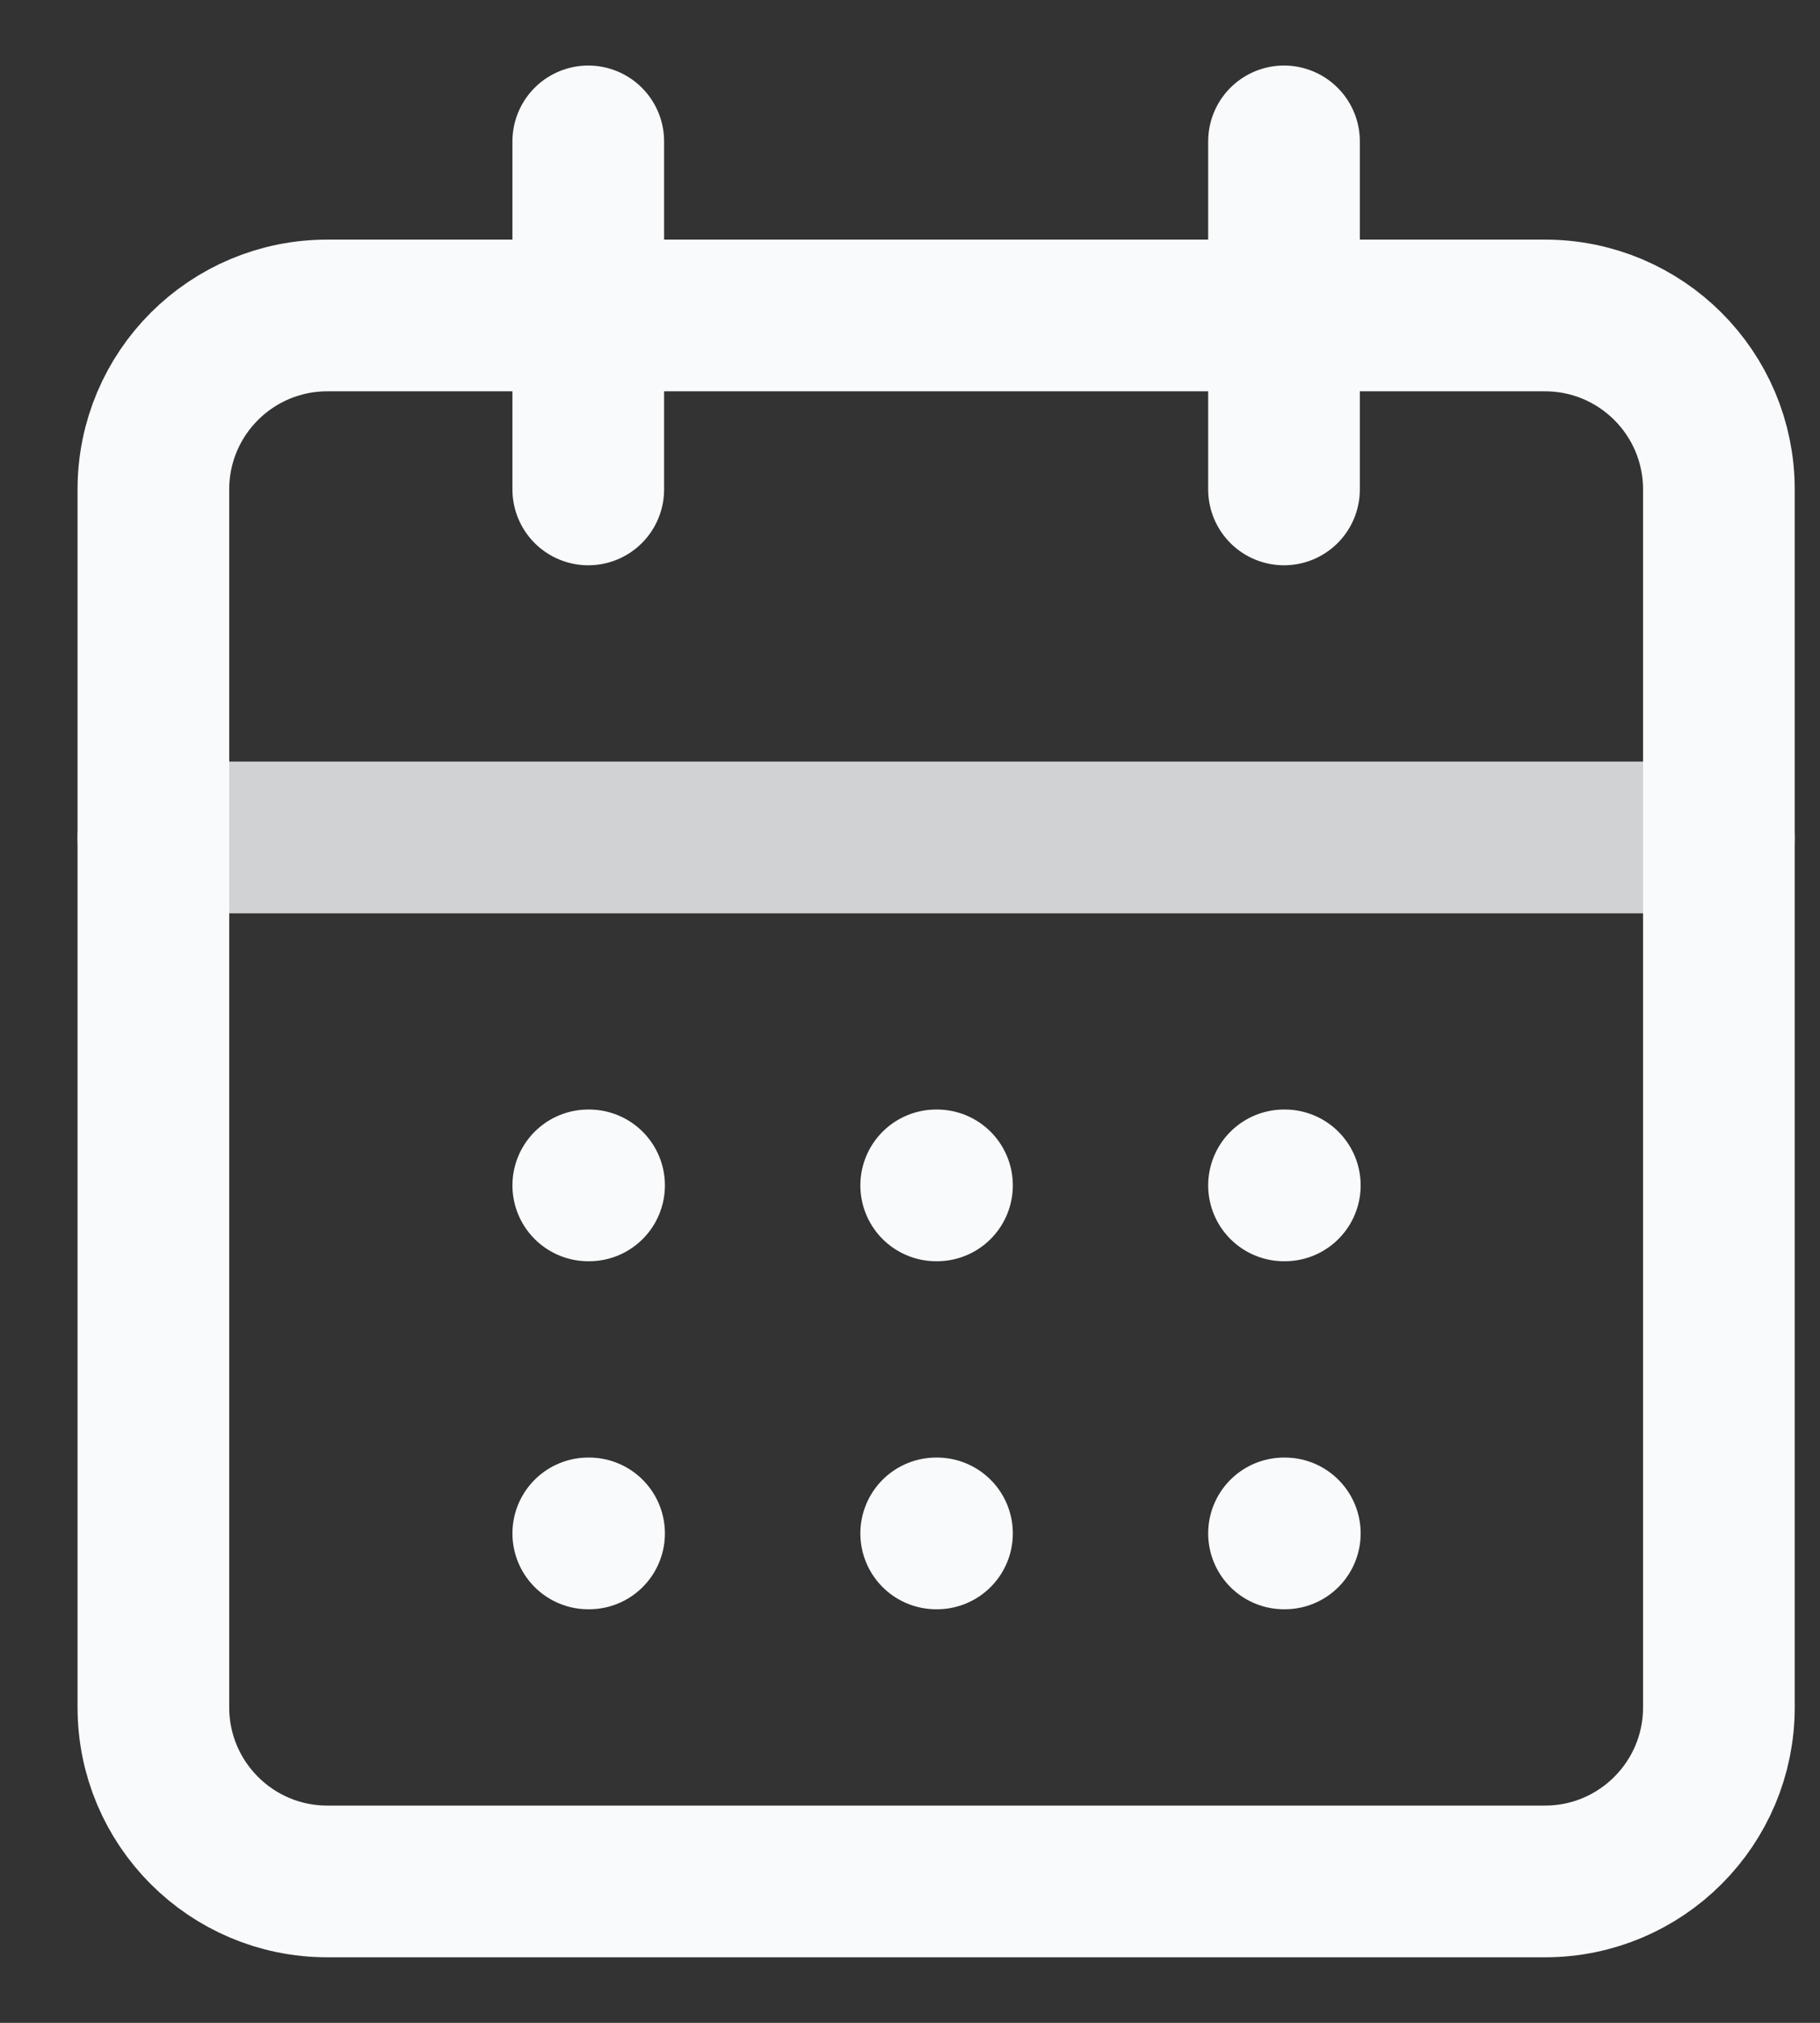
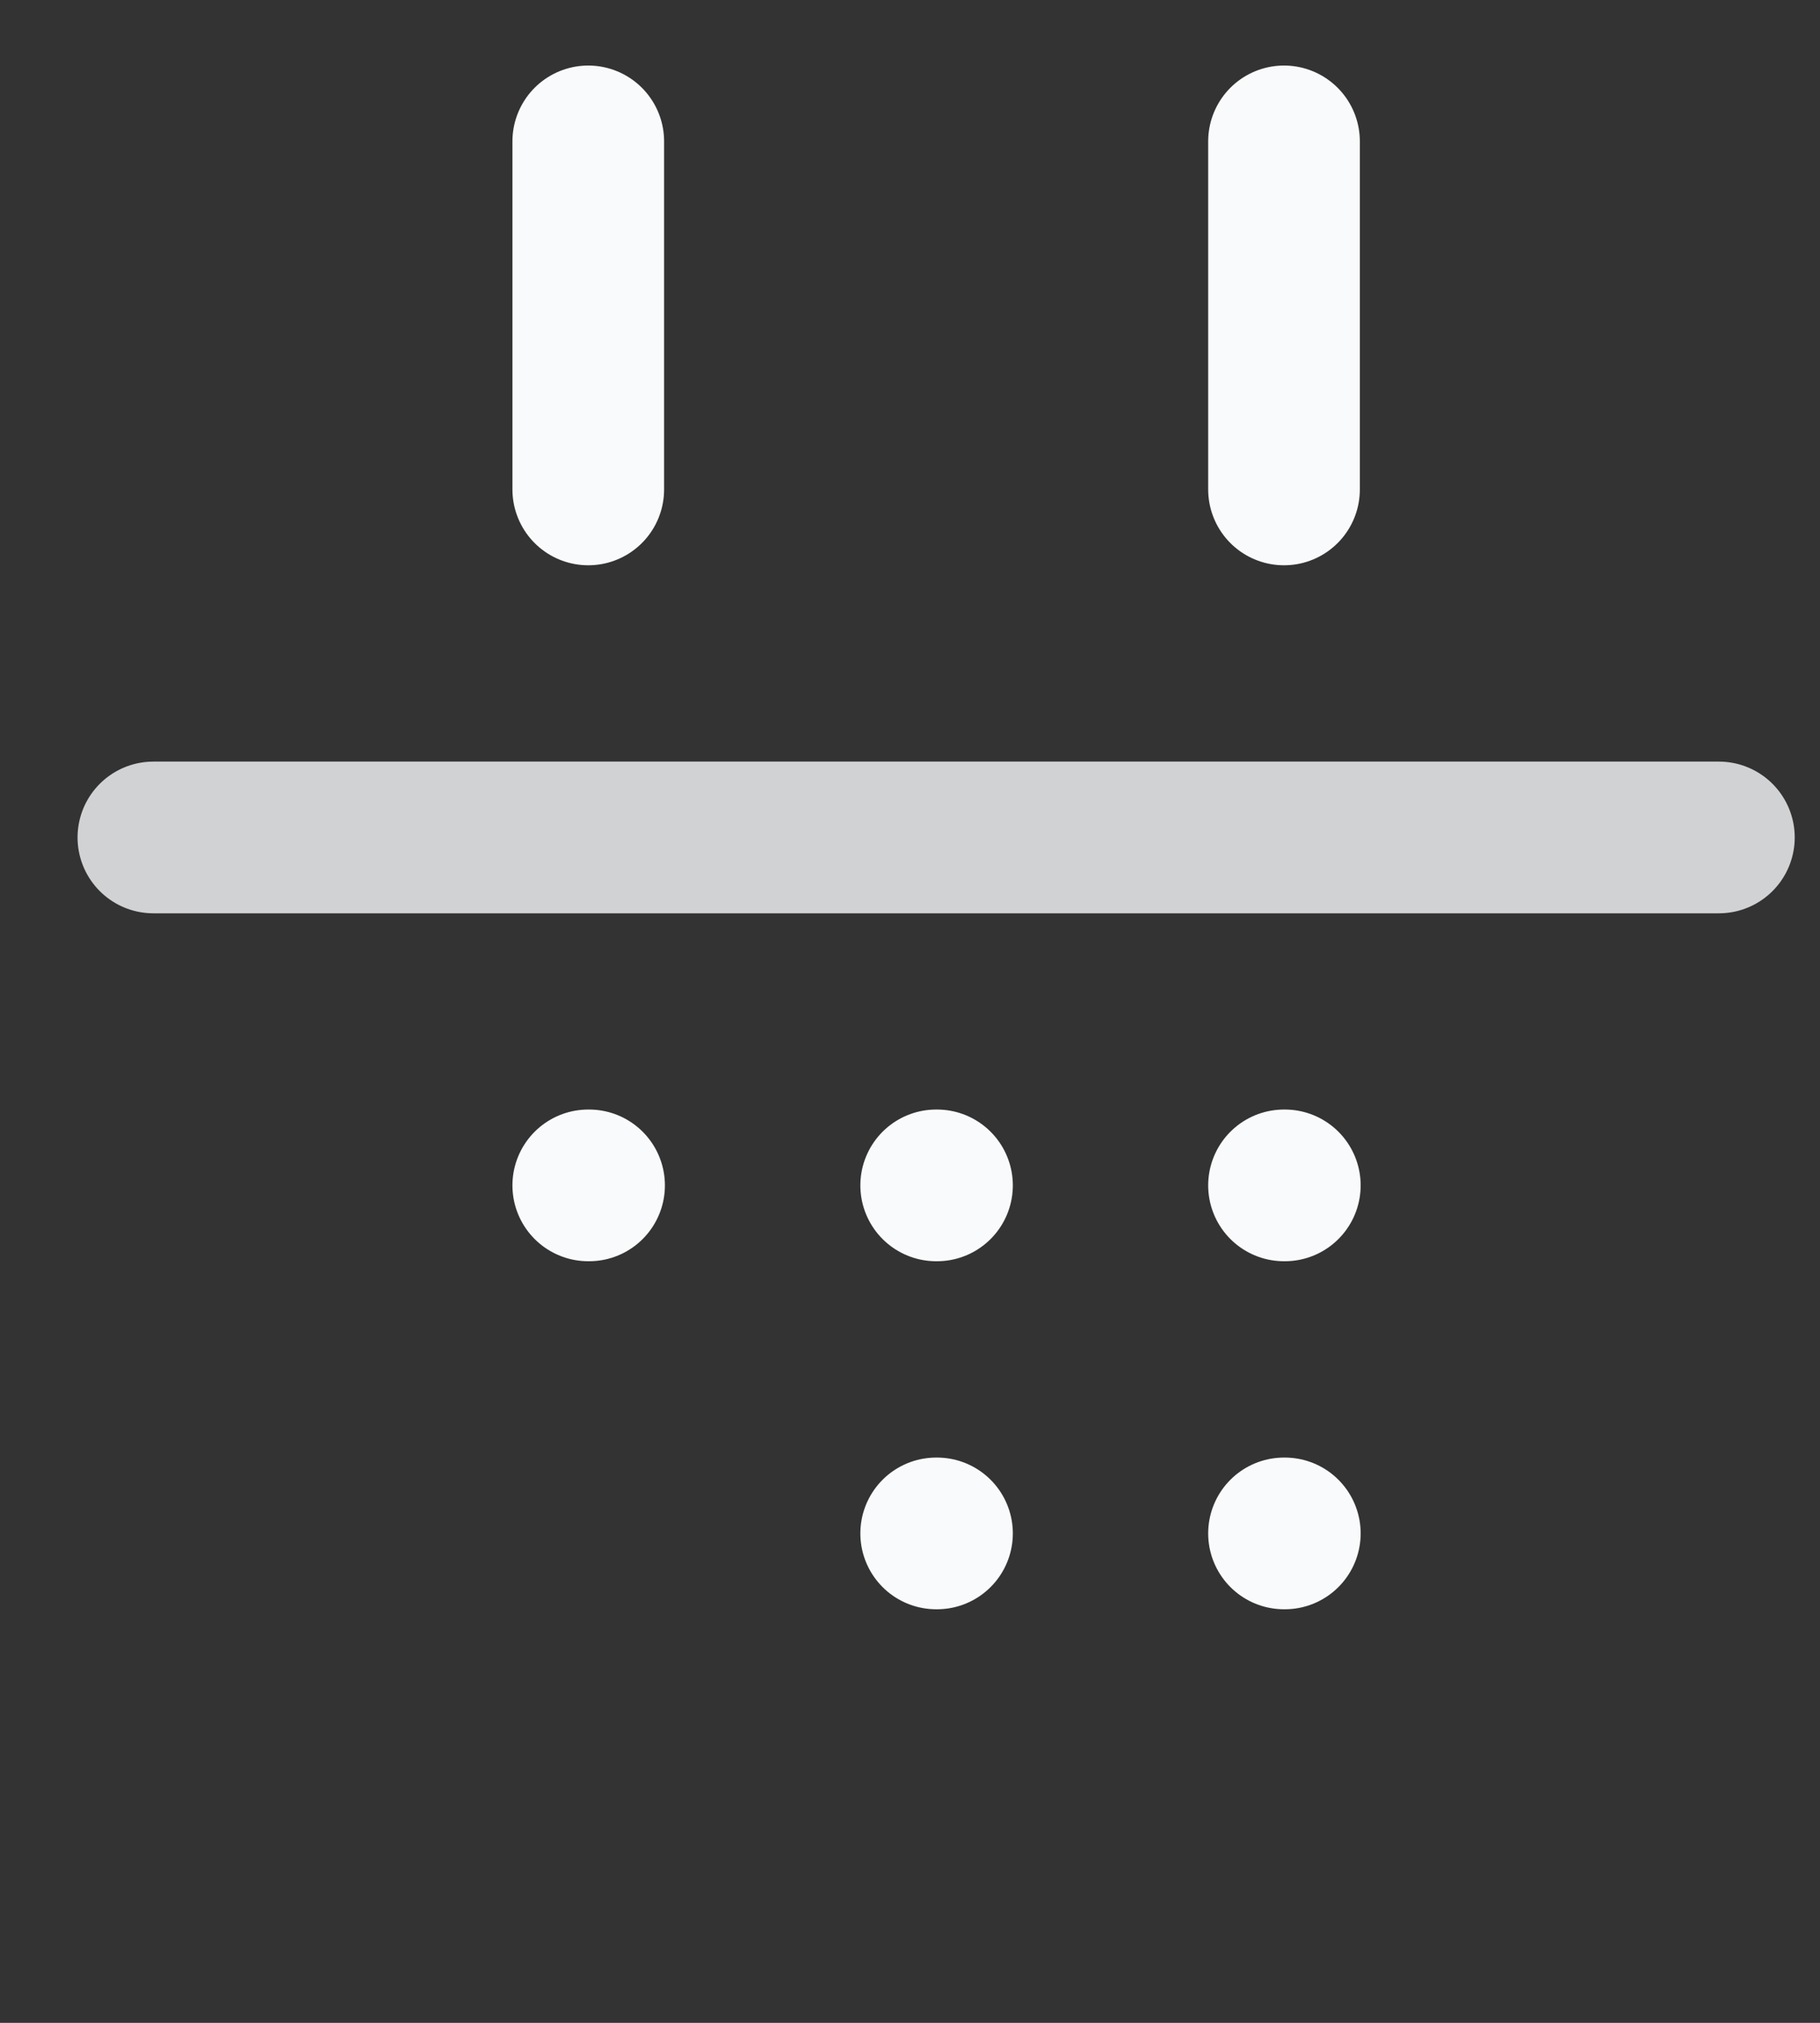
<svg xmlns="http://www.w3.org/2000/svg" width="18" height="20" viewBox="0 0 18 20" fill="none">
  <rect x="0" y="0" width="18" height="20" fill="#333333" stroke="none" />
  <path d="M5.818 1.398V4.839" stroke="#F9FAFB" stroke-width="1.5" stroke-linecap="round" stroke-linejoin="round" />
  <path d="M12.699 1.398V4.839" stroke="#F9FAFB" stroke-width="1.5" stroke-linecap="round" stroke-linejoin="round" />
-   <path d="M15.28 3.119H3.237C2.287 3.119 1.517 3.889 1.517 4.839V16.881C1.517 17.831 2.287 18.602 3.237 18.602H15.28C16.23 18.602 17 17.831 17 16.881V4.839C17 3.889 16.23 3.119 15.28 3.119Z" stroke="#F9FAFB" stroke-width="1.5" stroke-linecap="round" stroke-linejoin="round" />
  <path opacity="0.8" d="M1.517 8.28H17" stroke="#F9FAFB" stroke-width="1.5" stroke-linecap="round" stroke-linejoin="round" />
  <path d="M5.818 11.72H5.826" stroke="#F9FAFB" stroke-width="1.5" stroke-linecap="round" stroke-linejoin="round" />
  <path d="M9.259 11.72H9.267" stroke="#F9FAFB" stroke-width="1.5" stroke-linecap="round" stroke-linejoin="round" />
  <path d="M12.699 11.72H12.707" stroke="#F9FAFB" stroke-width="1.5" stroke-linecap="round" stroke-linejoin="round" />
-   <path d="M5.818 15.161H5.826" stroke="#F9FAFB" stroke-width="1.5" stroke-linecap="round" stroke-linejoin="round" />
  <path d="M9.259 15.161H9.267" stroke="#F9FAFB" stroke-width="1.5" stroke-linecap="round" stroke-linejoin="round" />
  <path d="M12.699 15.161H12.707" stroke="#F9FAFB" stroke-width="1.5" stroke-linecap="round" stroke-linejoin="round" />
</svg>